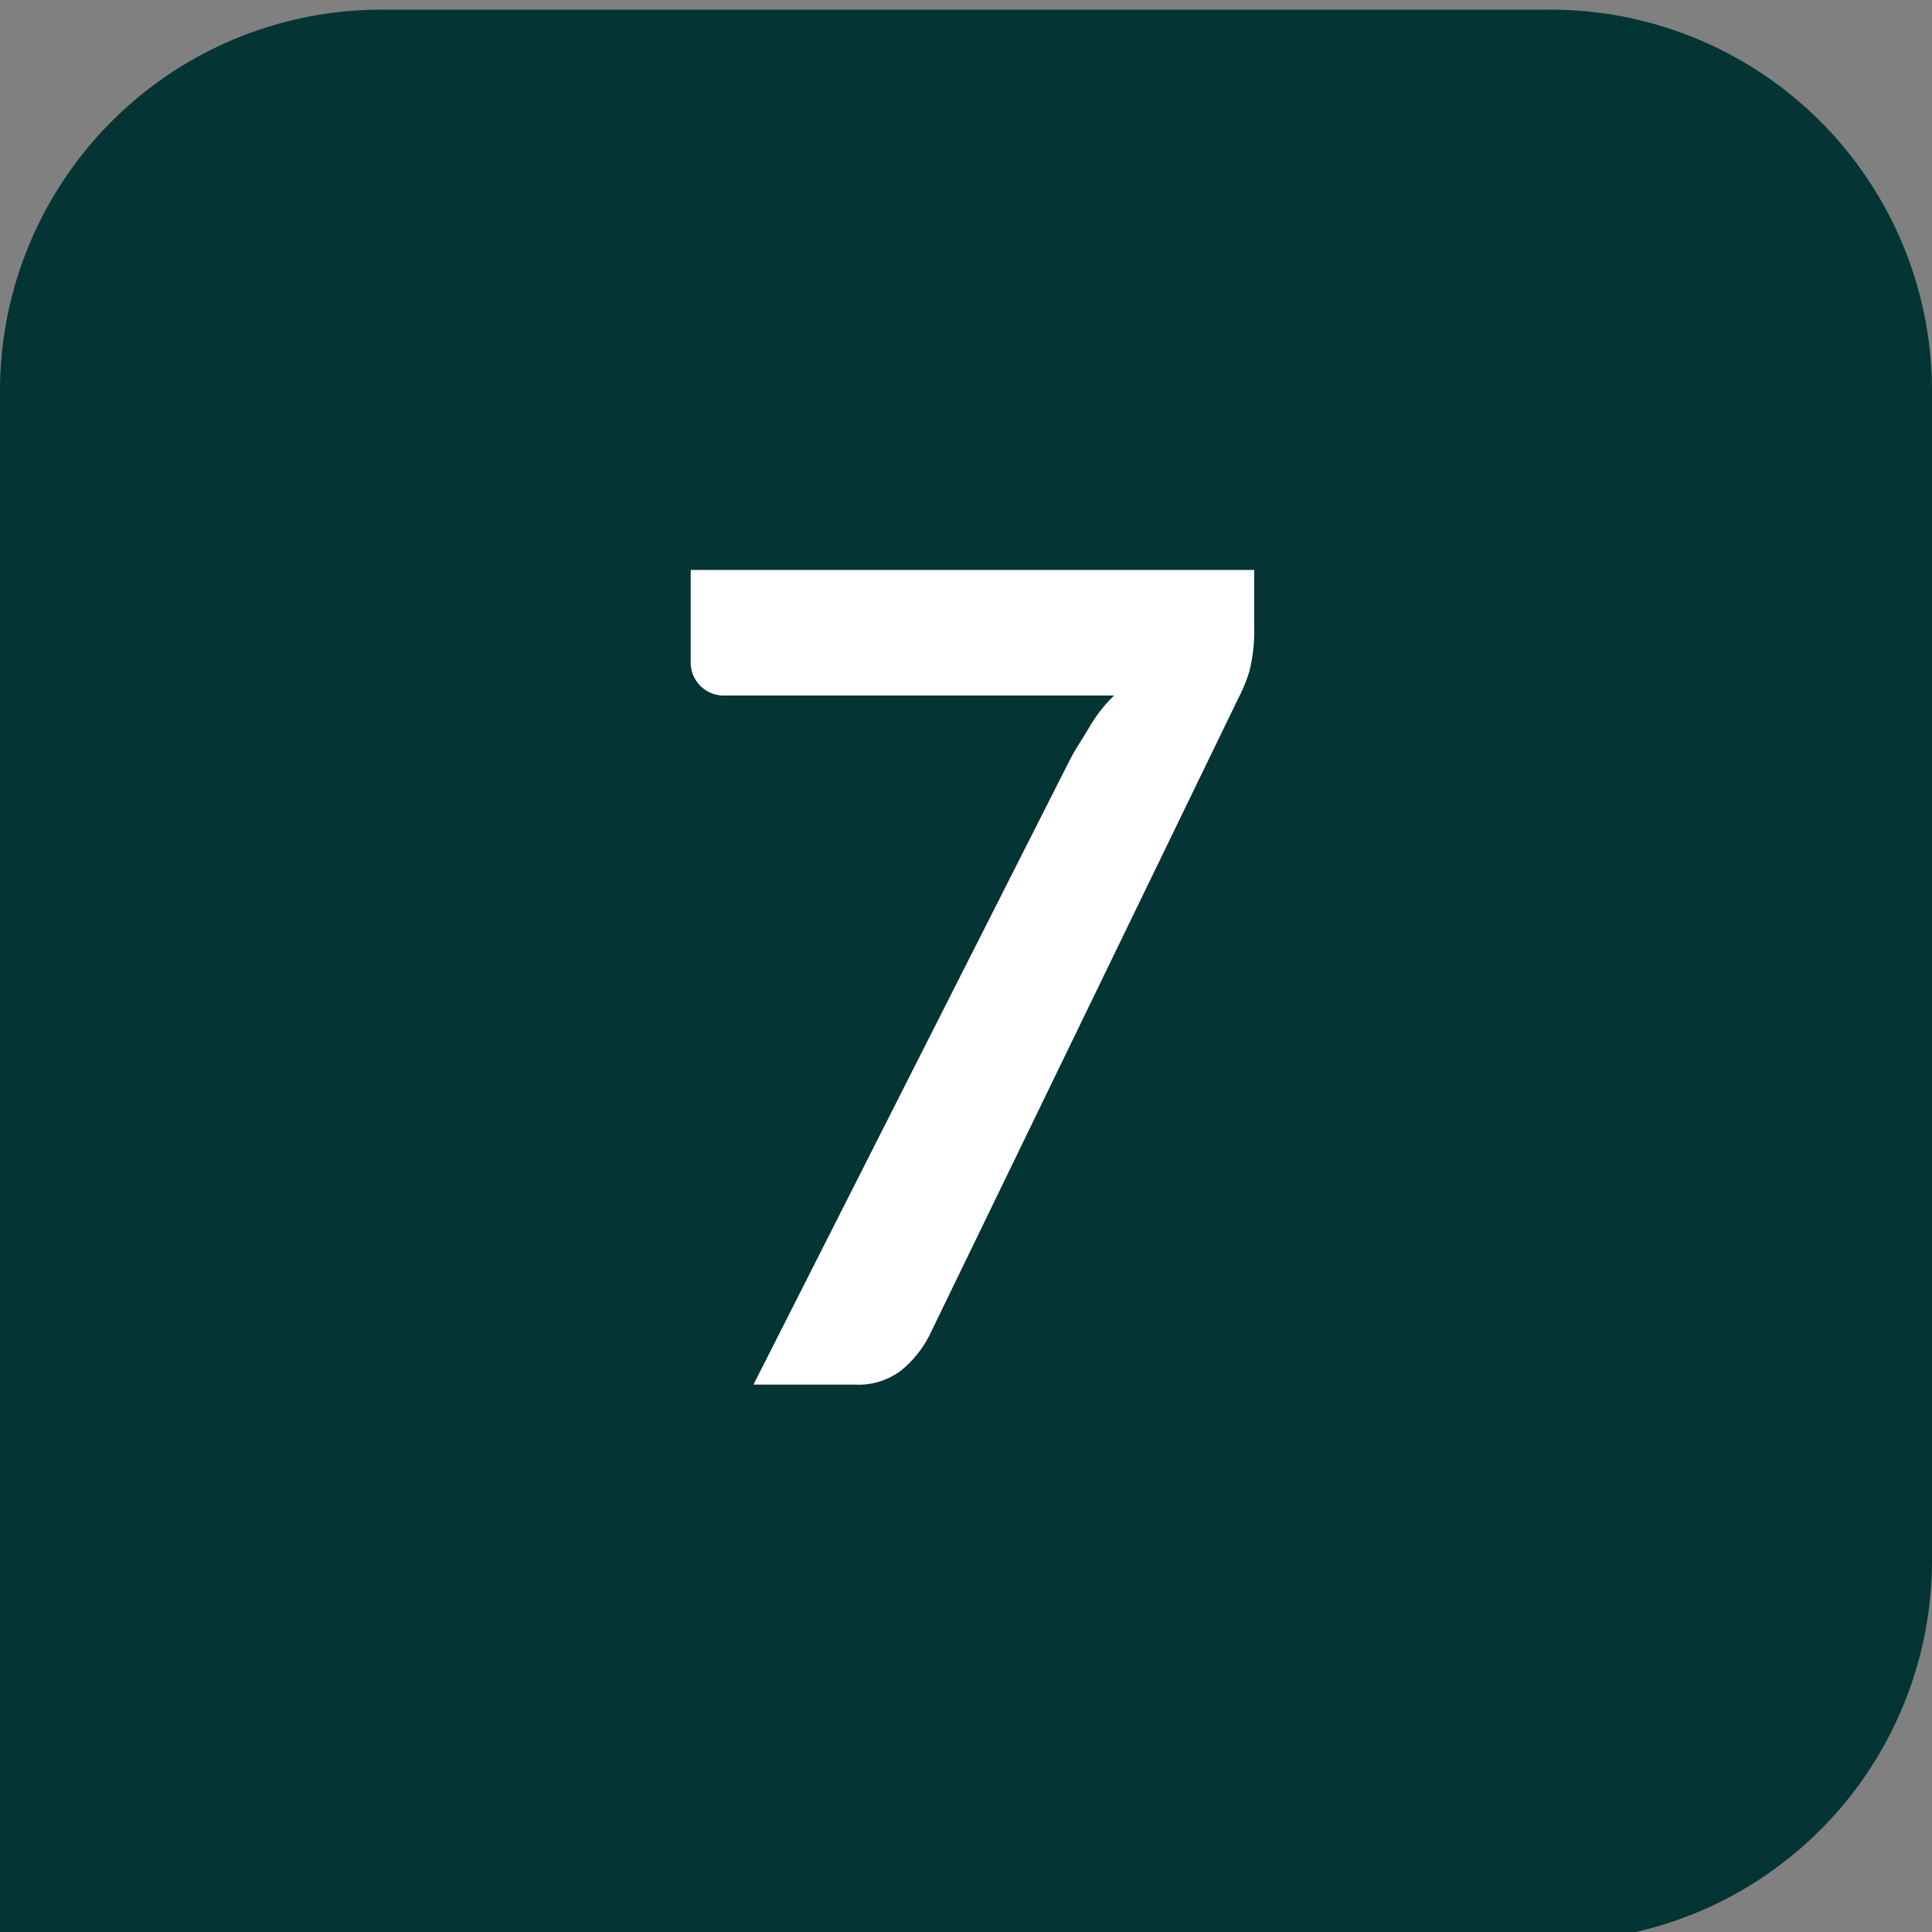
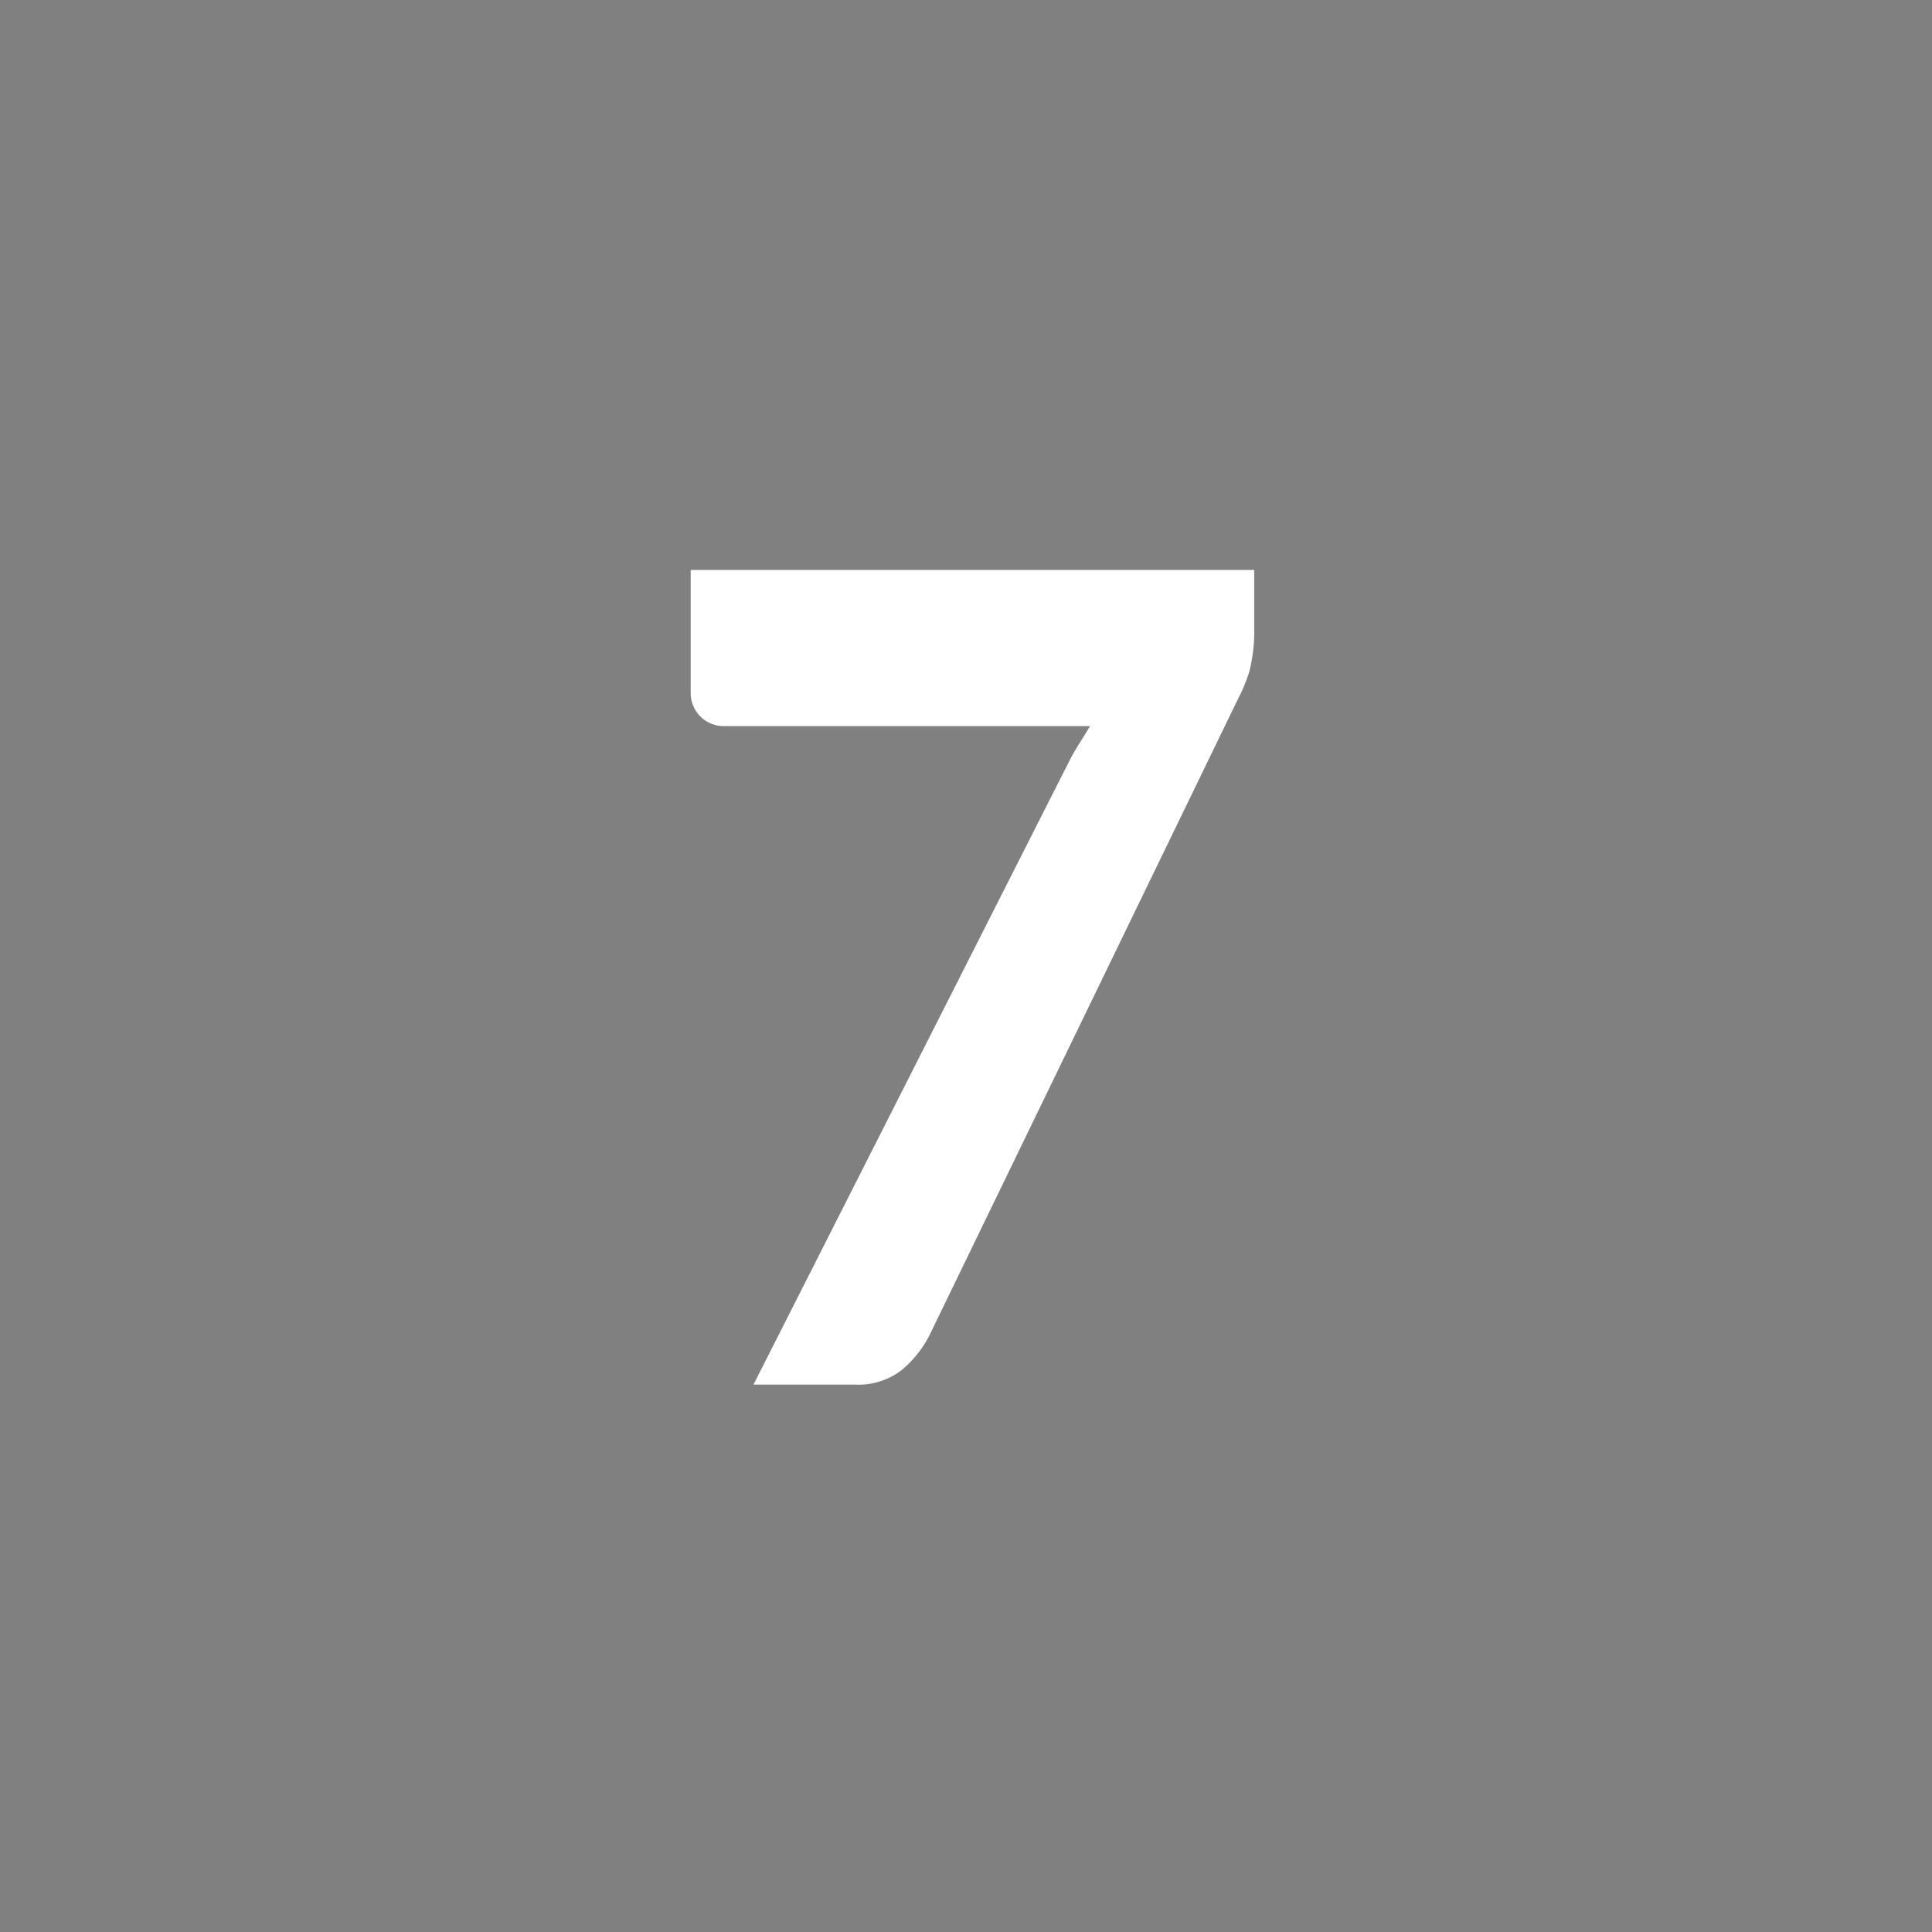
<svg xmlns="http://www.w3.org/2000/svg" viewBox="0 0 120 120" height="120" width="120" id="soilkind-Icon-number-7">
  <rect x="0" y="0" width="120" height="120" fill="#808080" stroke="none" />
  <defs>
    <clipPath id="clip-path">
-       <rect height="120" width="120" data-sanitized-data-name="Rechteck 2" data-name="Rechteck 2" id="Rechteck_2" />
-     </clipPath>
+       </clipPath>
  </defs>
  <g data-sanitized-data-name="Gruppe 5" data-name="Gruppe 5" id="Gruppe_5">
    <g clip-path="url(#clip-path)" data-sanitized-data-name="Gruppe 4" data-name="Gruppe 4" id="Gruppe_4">
-       <path fill="#043433" d="M96.3,120.6A23.686,23.686,0,0,0,120,96.9V24.3A23.686,23.686,0,0,0,96.3.6H23.7A23.686,23.686,0,0,0,0,24.3v96.3H96.3Z" data-sanitized-data-name="Pfad 4" data-name="Pfad 4" id="Pfad_4" />
-     </g>
+       </g>
  </g>
  <g data-sanitized-data-name="Gruppe 6" data-name="Gruppe 6" id="Gruppe_6">
-     <path fill="#fff" d="M77.9,35.3V39a10.063,10.063,0,0,1-.3,2.7,9.759,9.759,0,0,1-.7,1.7L57.7,83A6.845,6.845,0,0,1,56,85.1a4.375,4.375,0,0,1-2.9.9H46.8L66.4,47.3c.4-.8.9-1.5,1.3-2.2a8.961,8.961,0,0,1,1.5-1.9H44.9a2.051,2.051,0,0,1-2-2V35.4h35Z" data-sanitized-data-name="Pfad 5" data-name="Pfad 5" id="Pfad_5" />
+     <path fill="#fff" d="M77.9,35.3V39a10.063,10.063,0,0,1-.3,2.7,9.759,9.759,0,0,1-.7,1.7L57.7,83A6.845,6.845,0,0,1,56,85.1a4.375,4.375,0,0,1-2.9.9H46.8L66.4,47.3c.4-.8.9-1.5,1.3-2.2H44.9a2.051,2.051,0,0,1-2-2V35.4h35Z" data-sanitized-data-name="Pfad 5" data-name="Pfad 5" id="Pfad_5" />
  </g>
</svg>